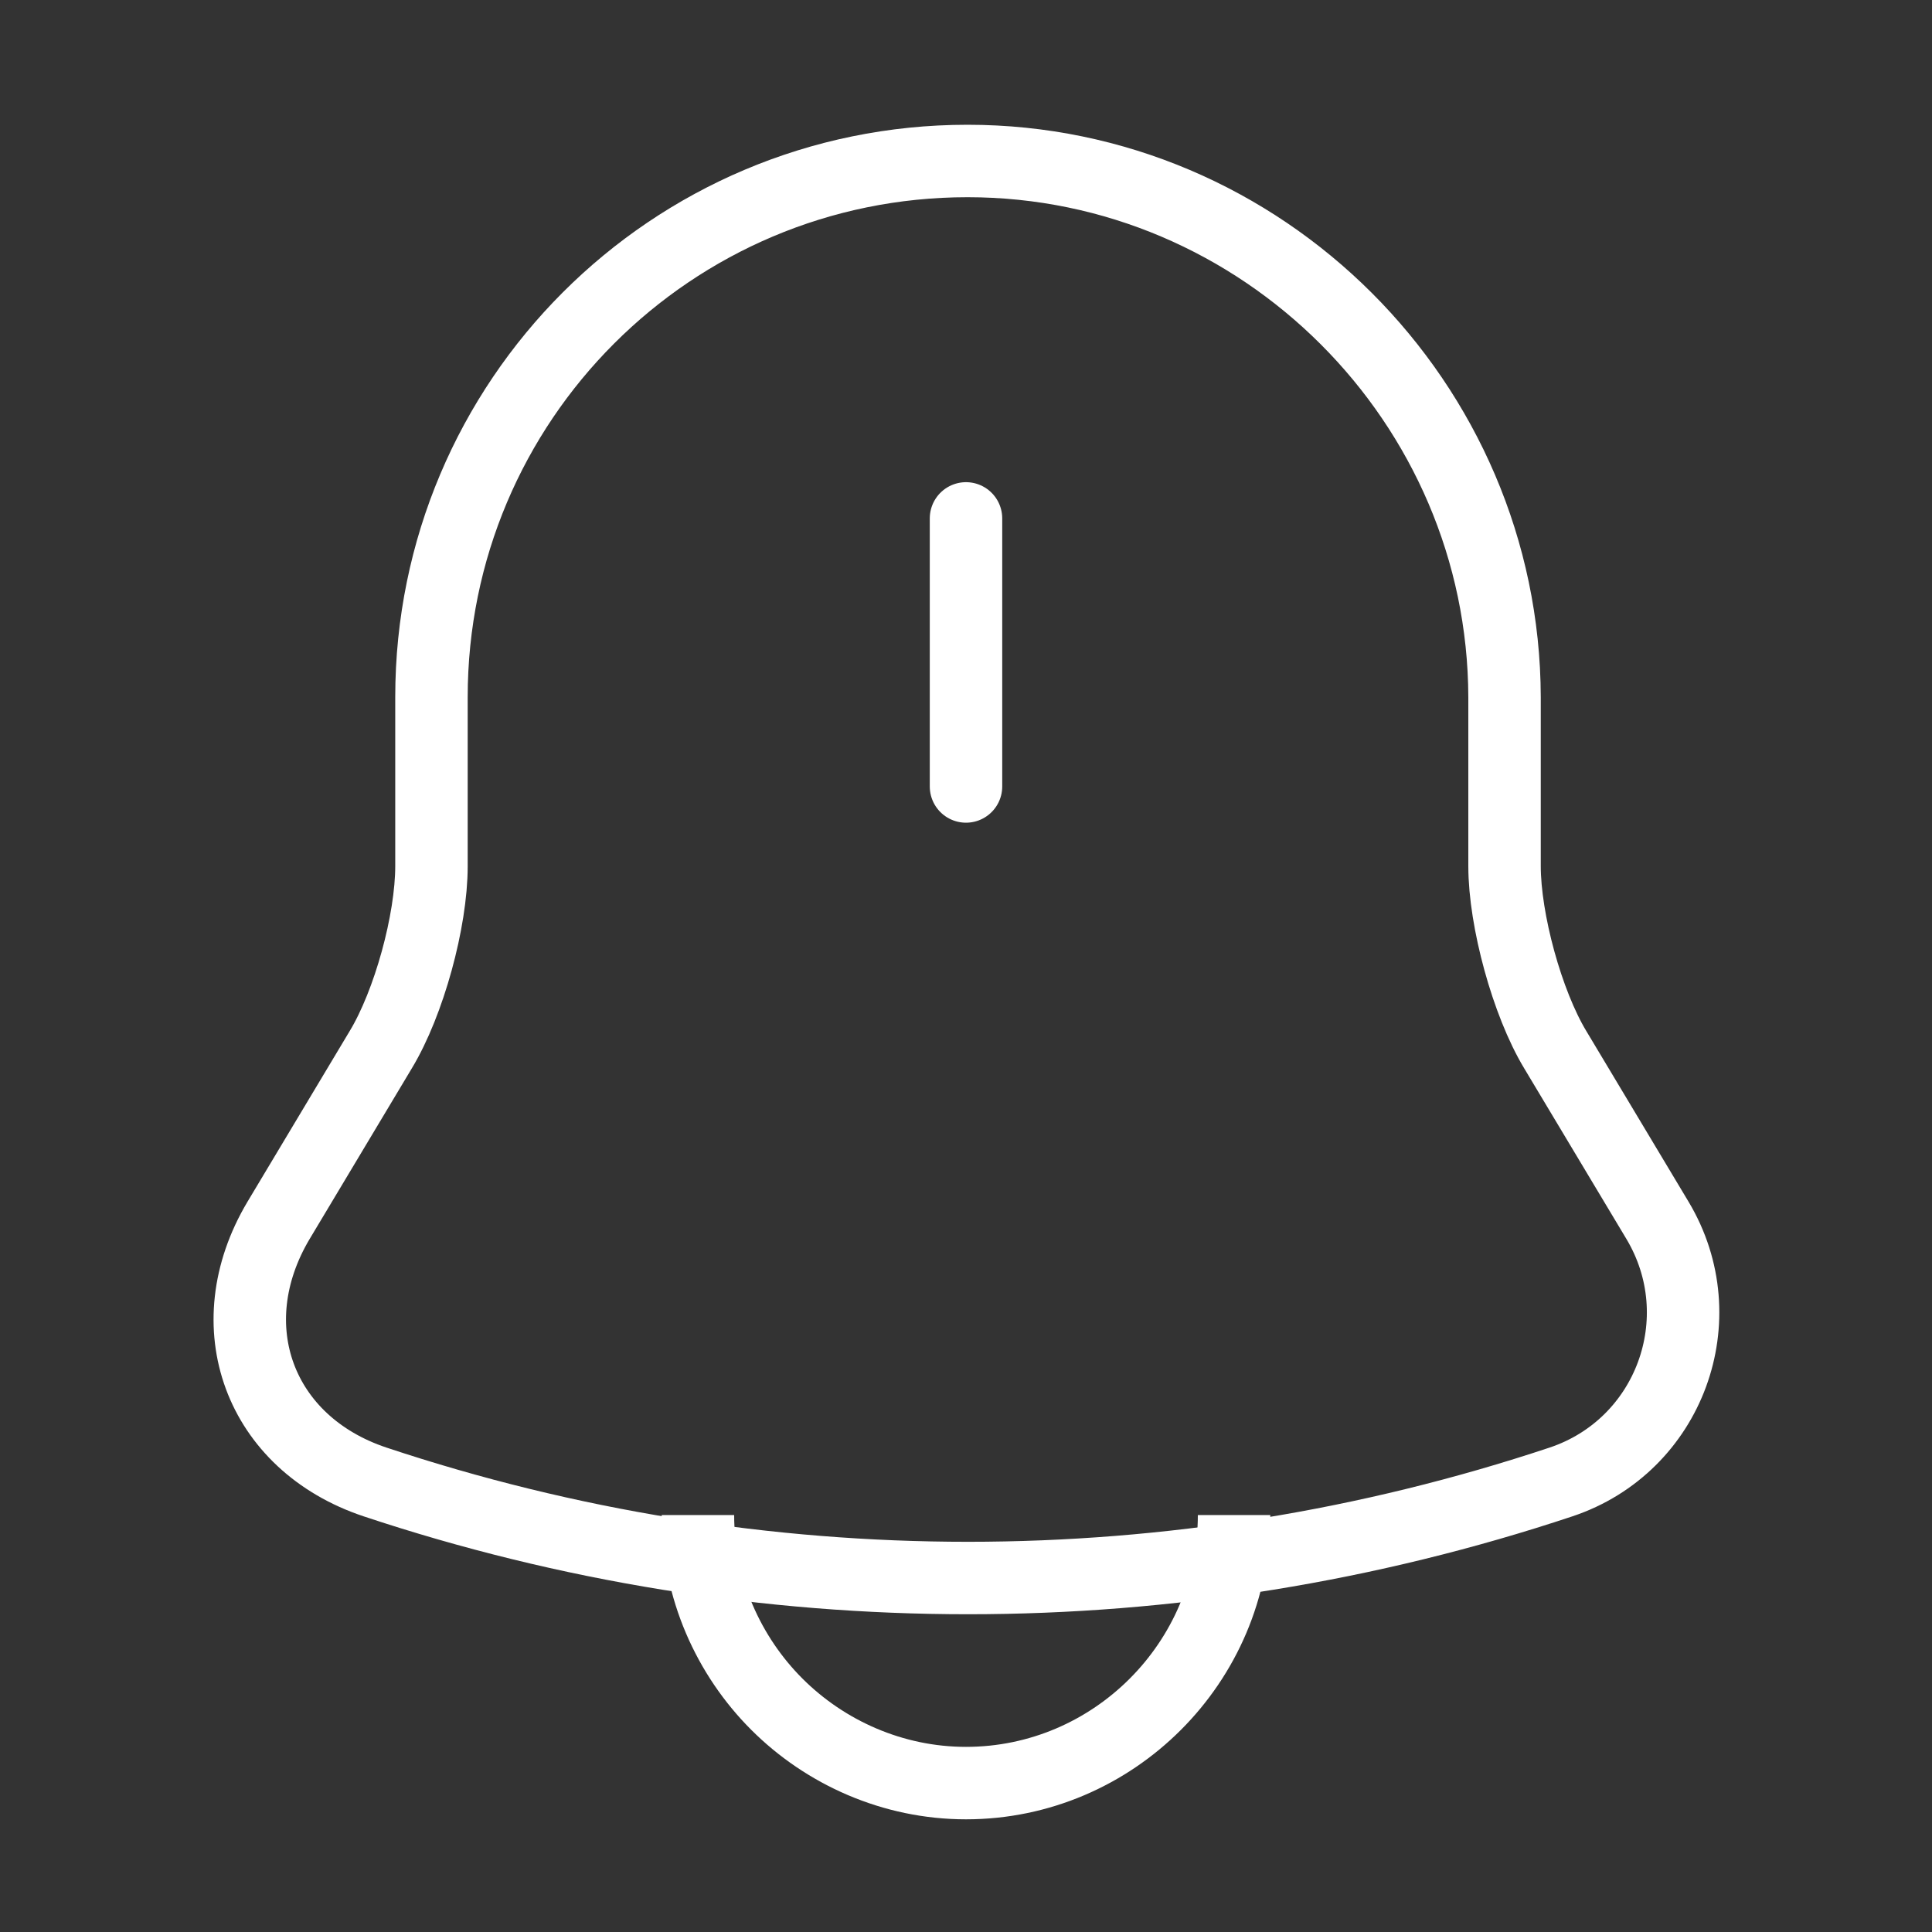
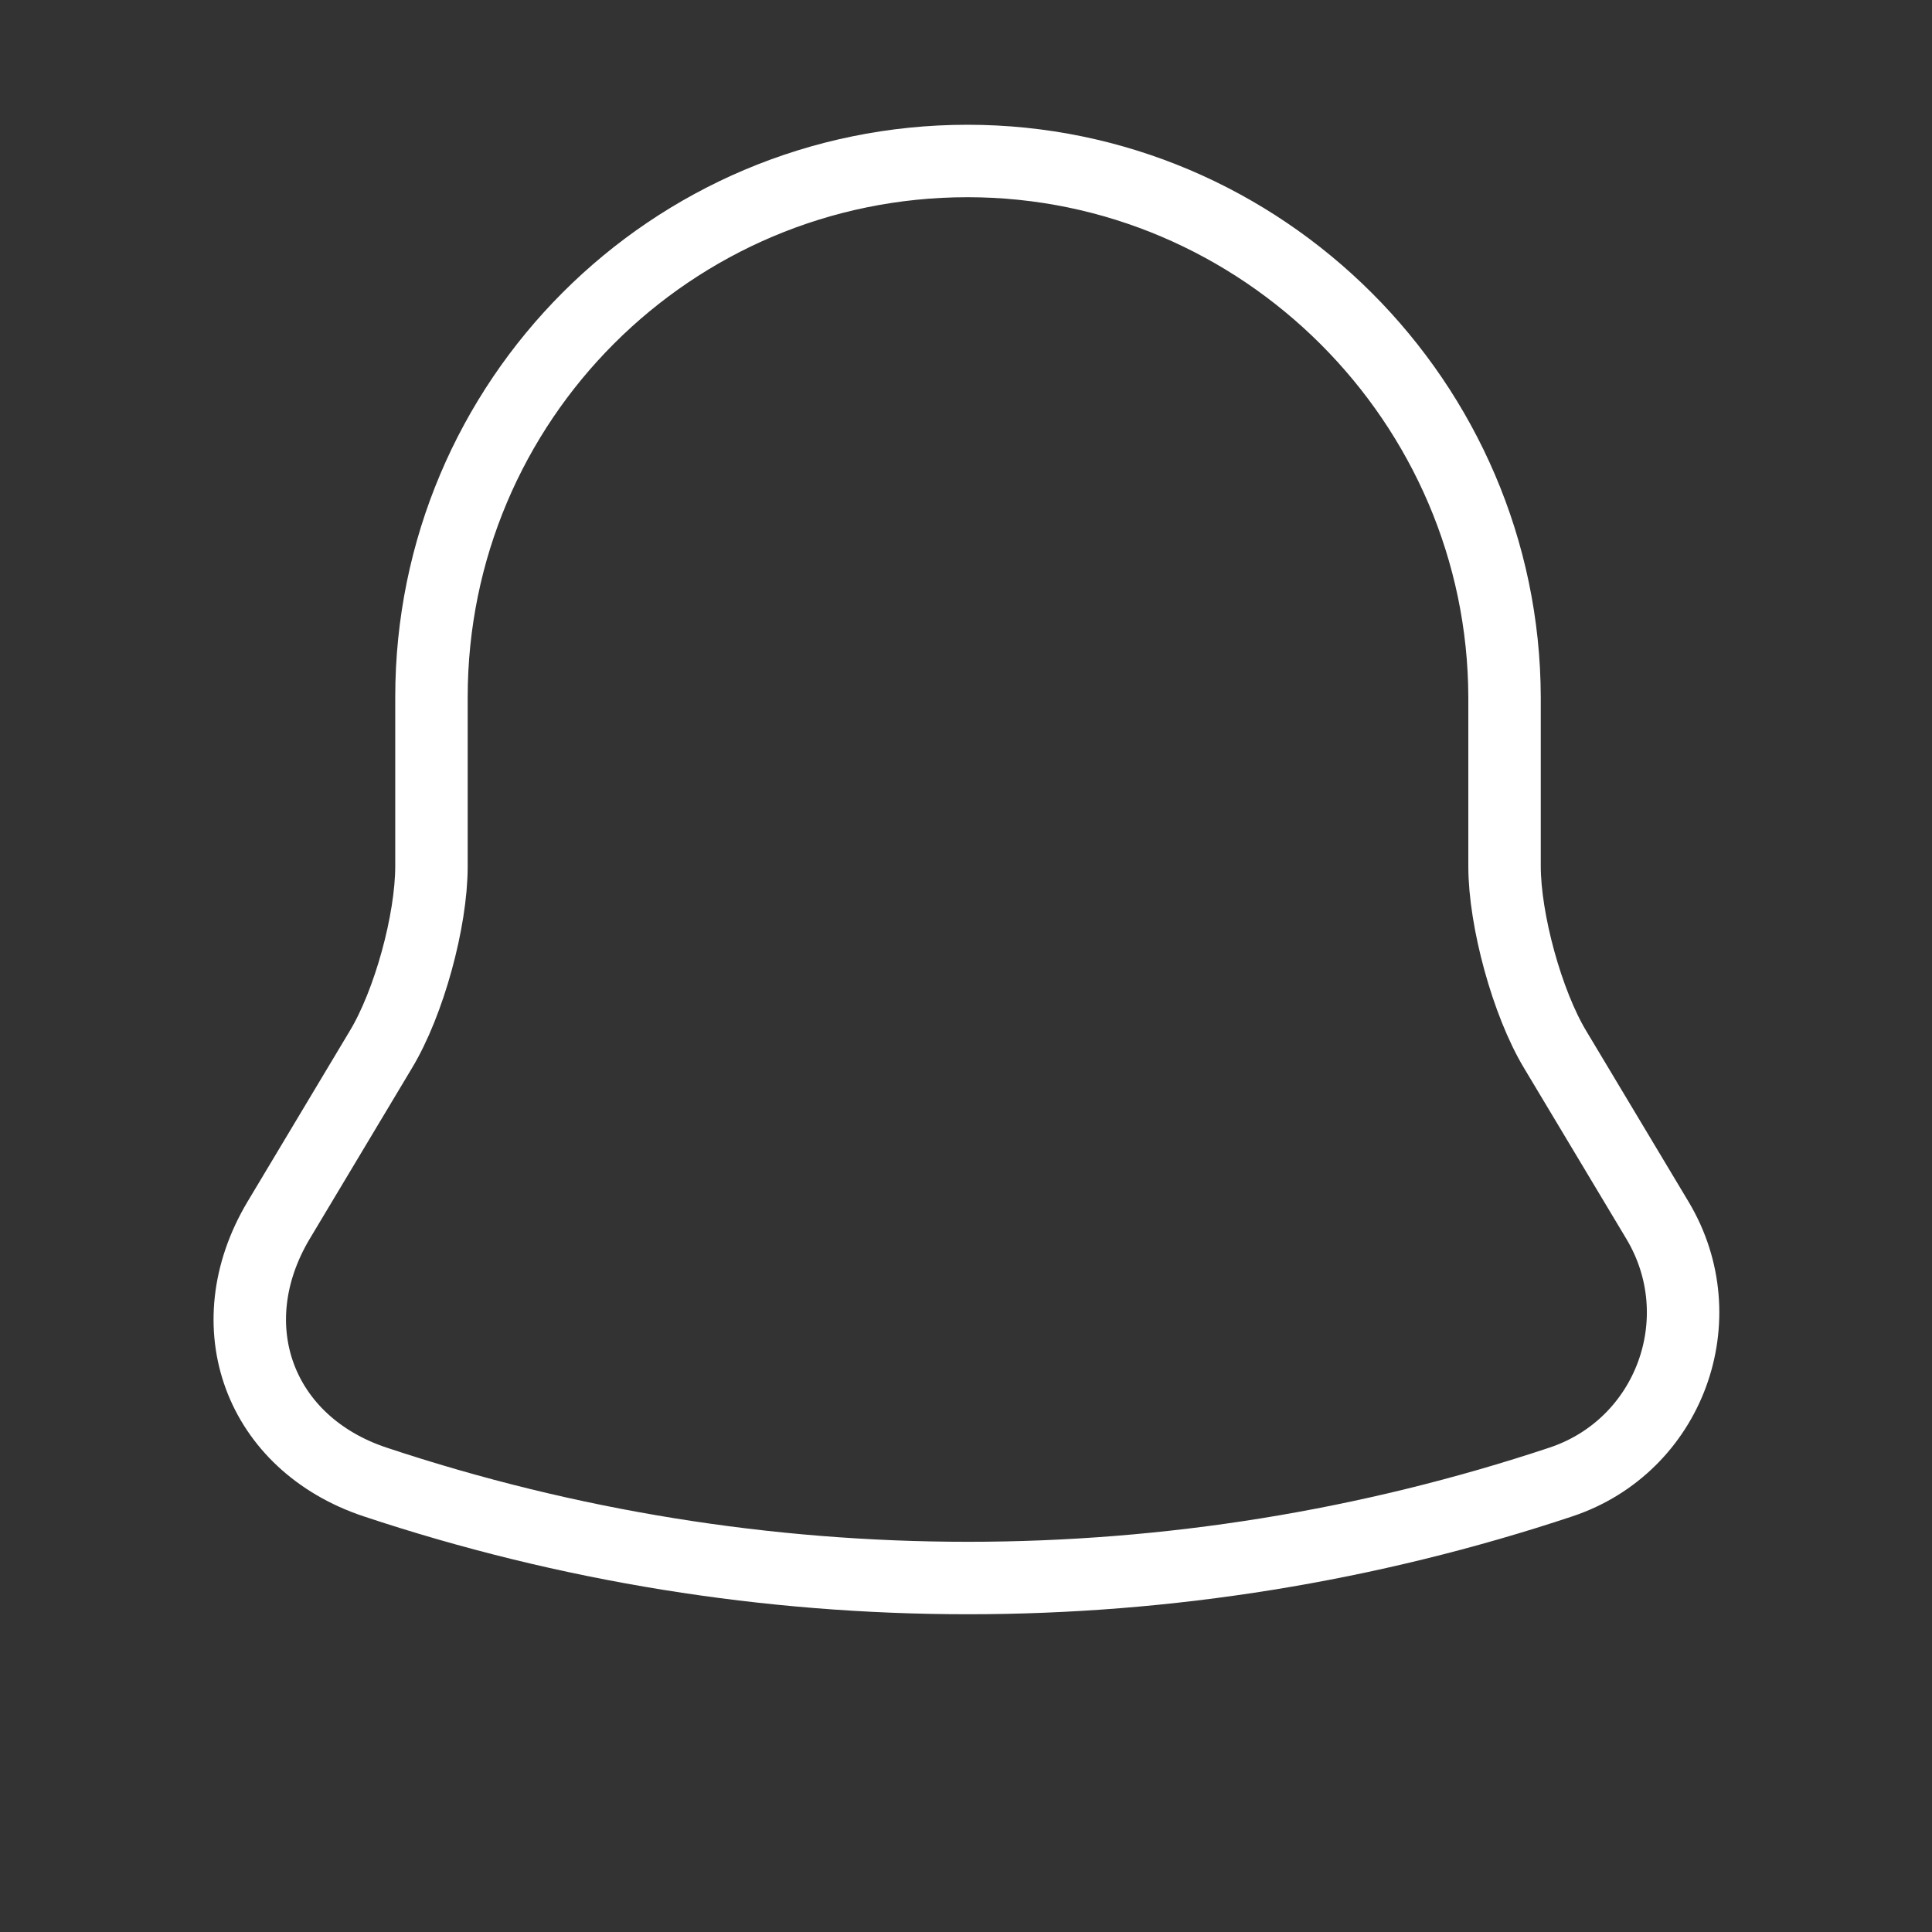
<svg xmlns="http://www.w3.org/2000/svg" width="40" height="40" viewBox="0 0 40 40" fill="none">
  <rect x="0" y="0" width="40" height="40" fill="#333333" stroke="none" />
-   <path d="M20 10.733V16.283" stroke="white" stroke-width="1.5" stroke-miterlimit="10" stroke-linecap="round" />
  <path d="M20.033 3.333C13.9 3.333 8.933 8.3 8.933 14.434V17.933C8.933 19.067 8.467 20.767 7.883 21.733L5.767 25.267C4.467 27.45 5.367 29.884 7.767 30.683C15.733 33.334 24.35 33.334 32.317 30.683C34.567 29.933 35.533 27.3 34.317 25.267L32.2 21.733C31.617 20.767 31.15 19.05 31.15 17.933V14.434C31.133 8.334 26.133 3.333 20.033 3.333Z" stroke="white" stroke-width="1.5" stroke-miterlimit="10" stroke-linecap="round" />
-   <path d="M25.55 31.367C25.55 34.417 23.05 36.917 20 36.917C18.483 36.917 17.083 36.283 16.083 35.283C15.083 34.283 14.45 32.883 14.45 31.367" stroke="white" stroke-width="1.5" stroke-miterlimit="10" />
</svg>